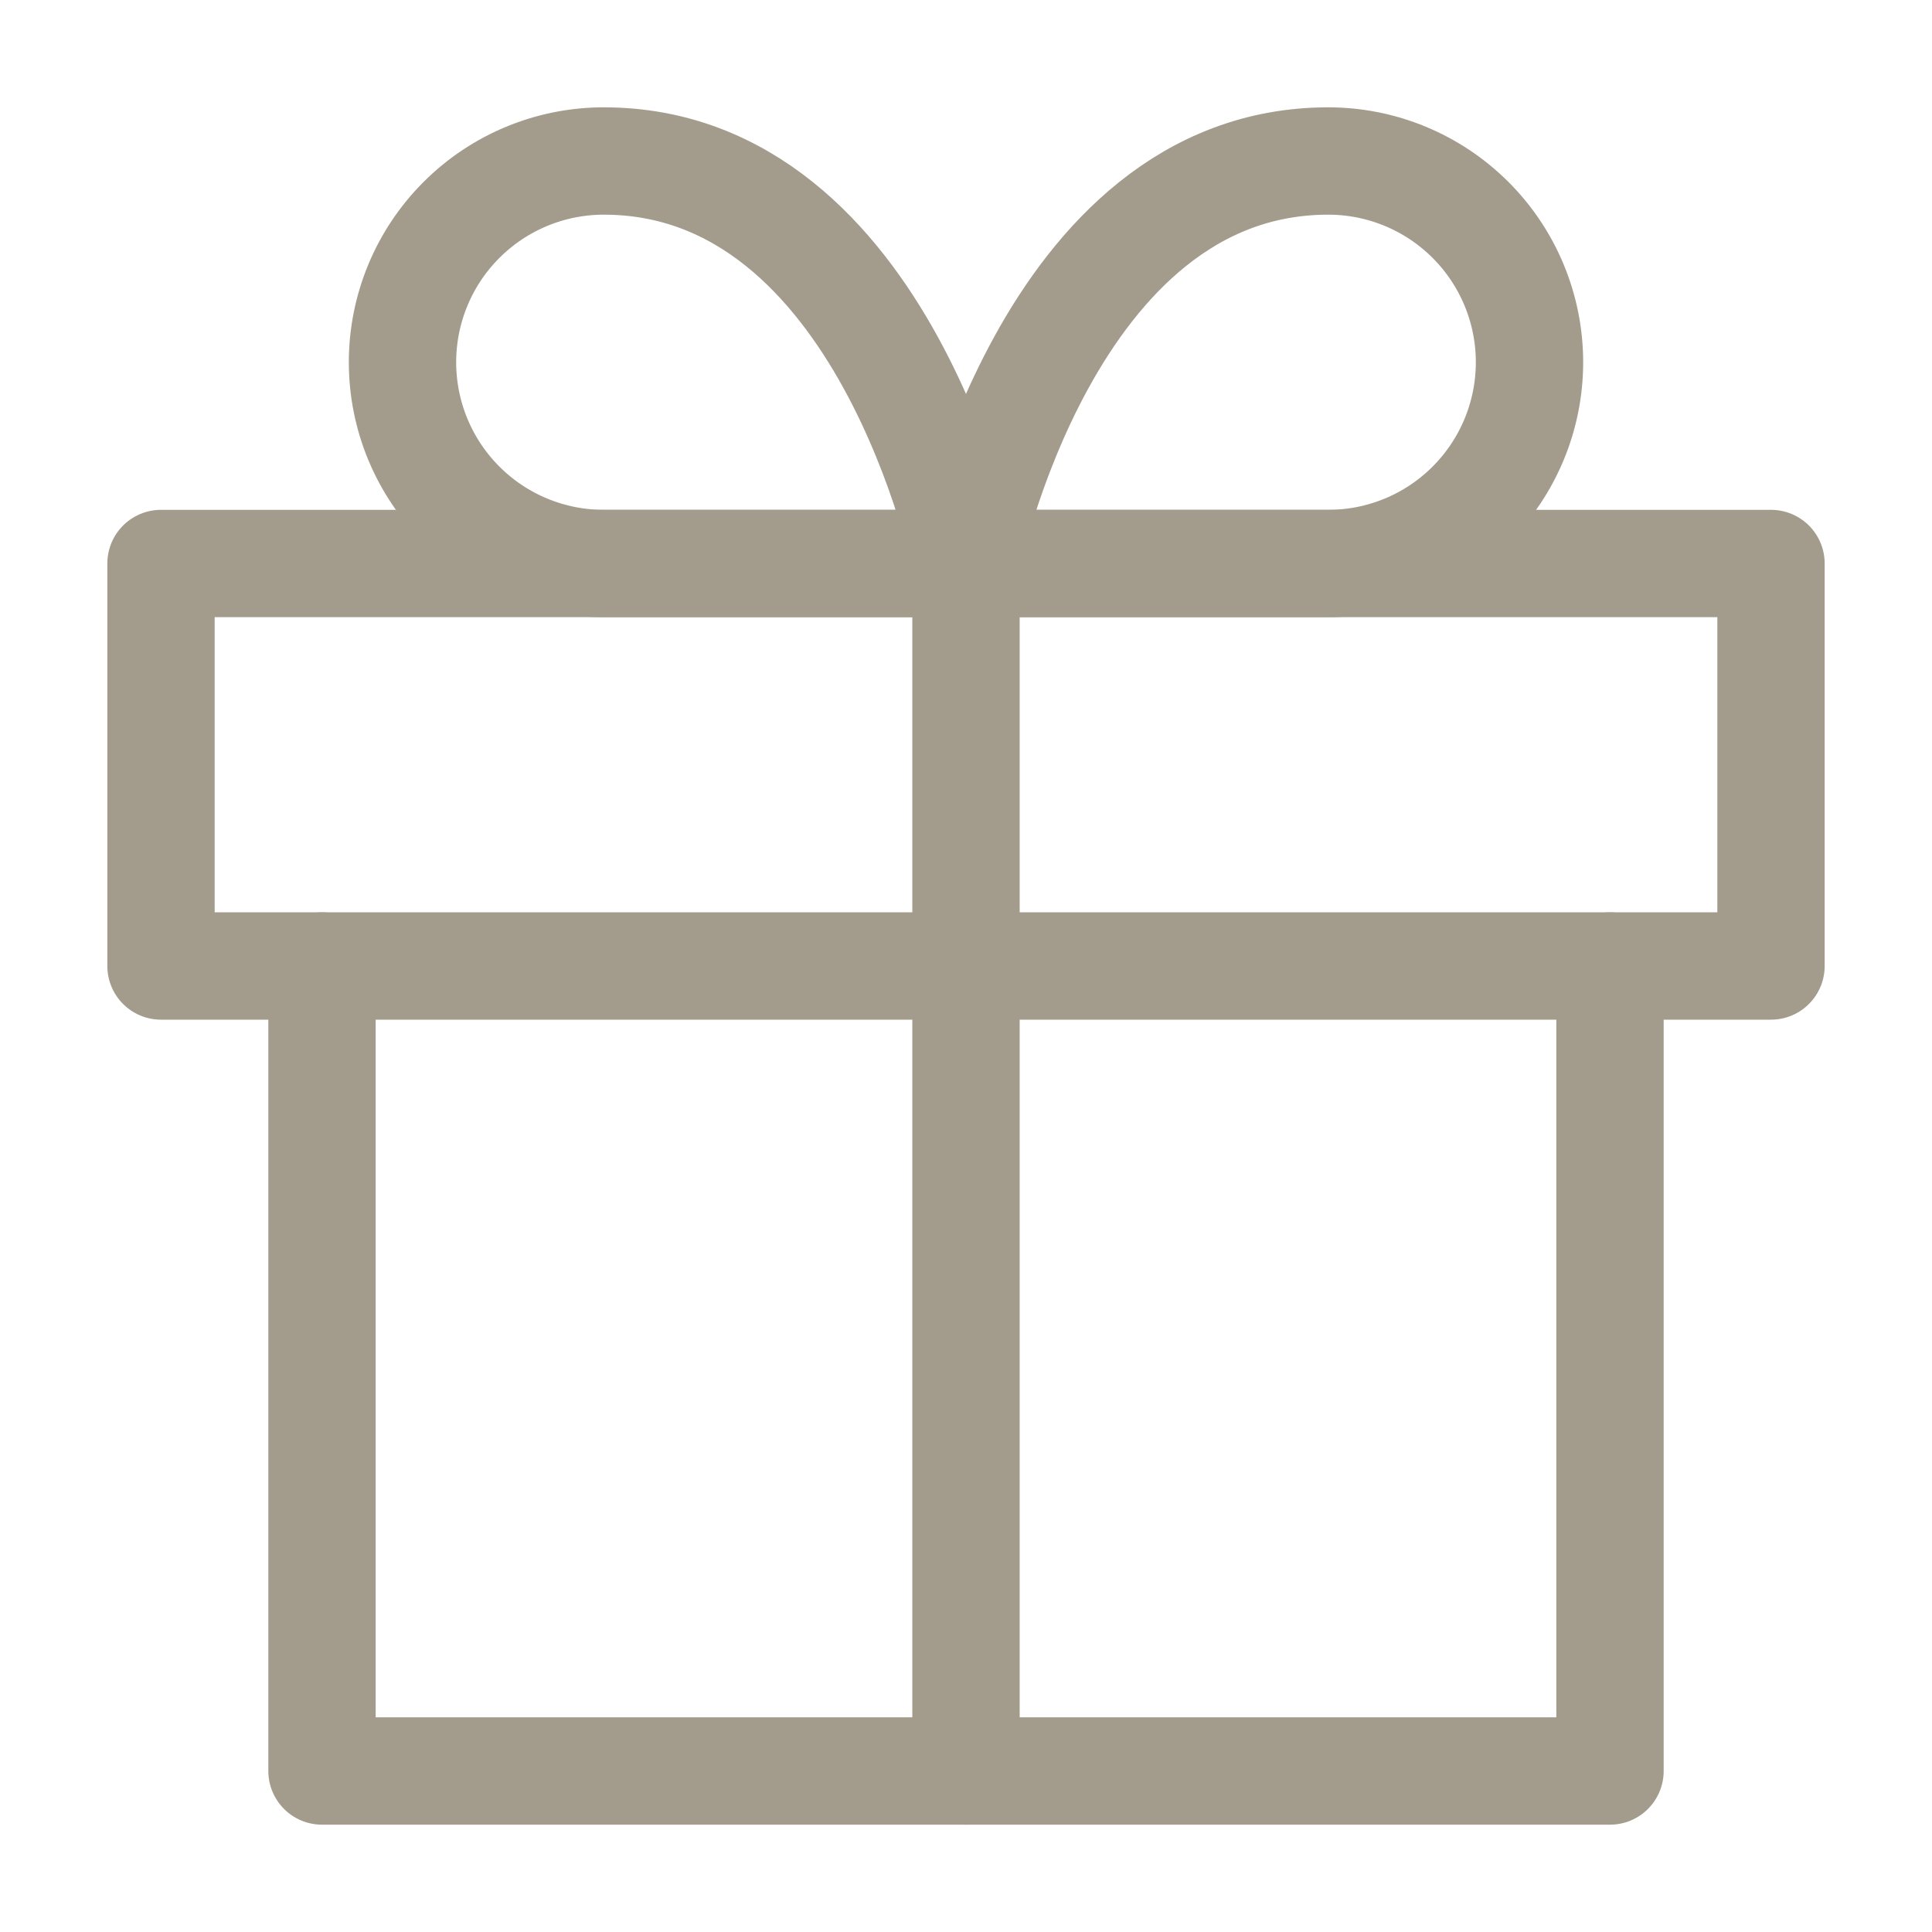
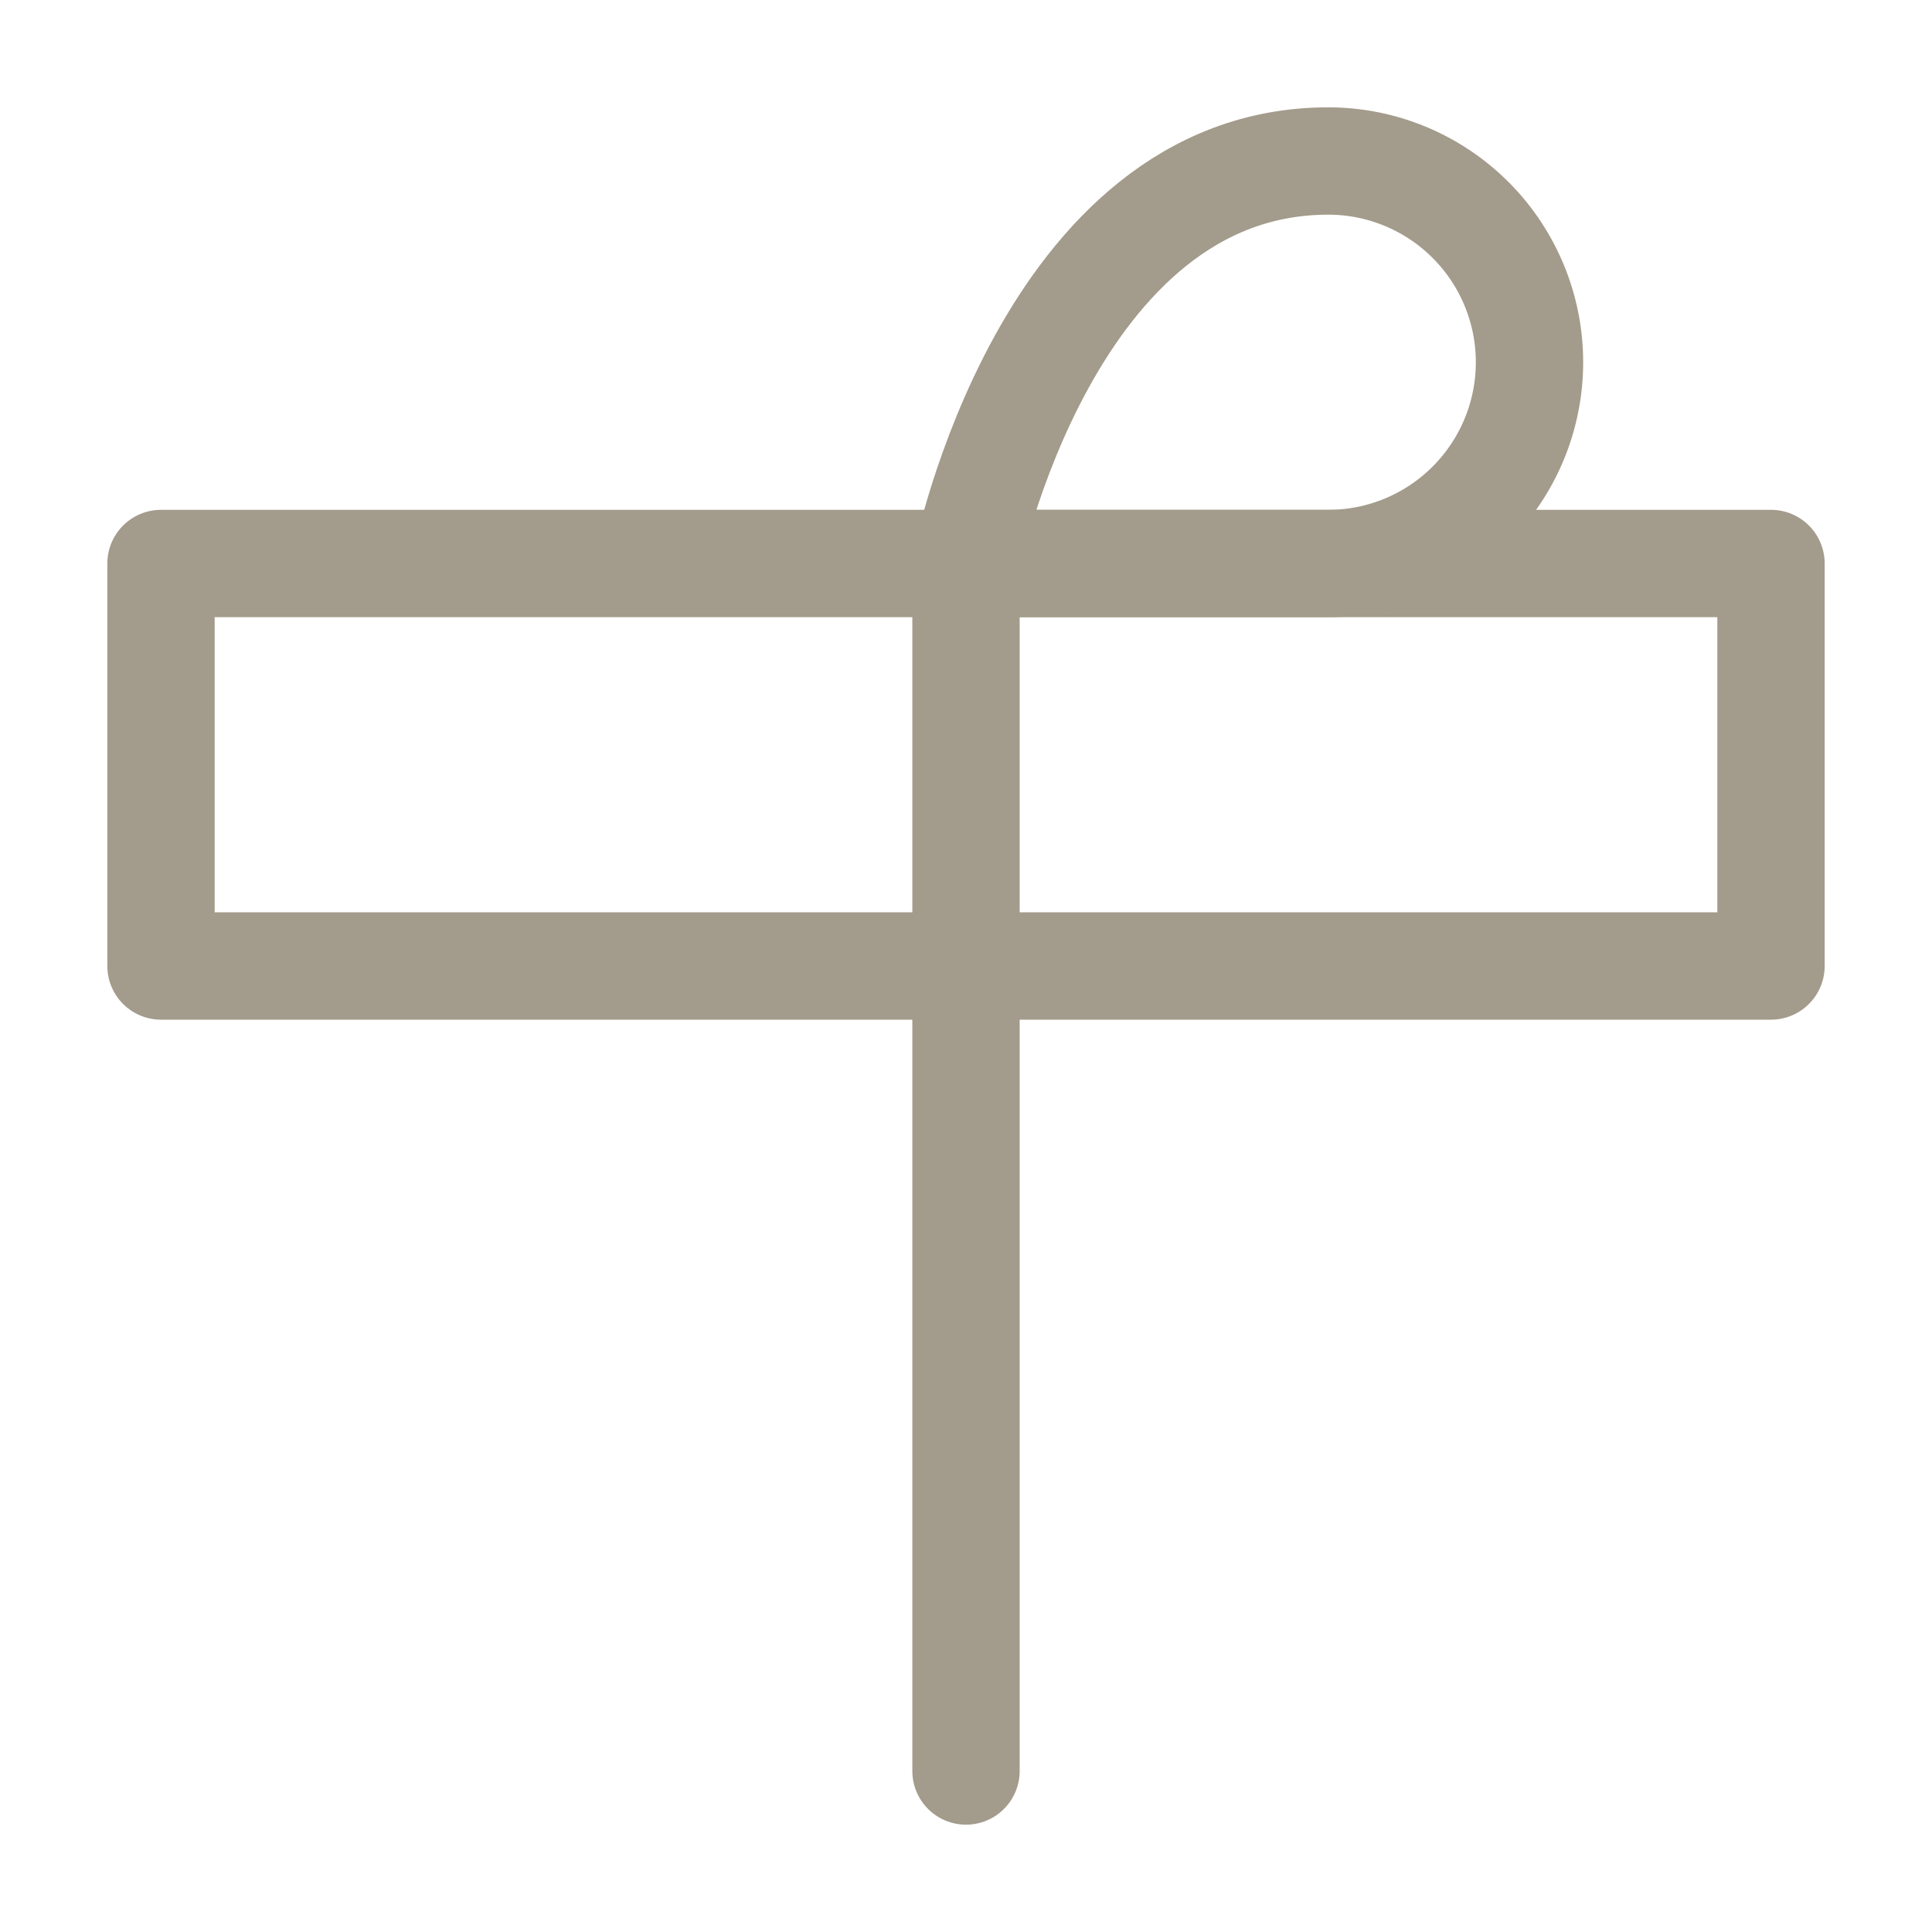
<svg xmlns="http://www.w3.org/2000/svg" width="72" height="72" viewBox="0 0 72 72" fill="none">
-   <path d="M60 36V66H12V36" stroke="#A39B8B" stroke-width="4" stroke-linecap="round" stroke-linejoin="round" />
  <path d="M66 21H6V36H66V21Z" stroke="#A39B8B" stroke-width="4" stroke-linecap="round" stroke-linejoin="round" />
  <path d="M36 66V21" stroke="#A39B8B" stroke-width="4" stroke-linecap="round" stroke-linejoin="round" />
  <path d="M36 21H49.5C51.489 21 53.397 20.21 54.803 18.803C56.21 17.397 57 15.489 57 13.5C57 11.511 56.21 9.603 54.803 8.197C53.397 6.79 51.489 6 49.5 6C39 6 36 21 36 21Z" stroke="#A39B8B" stroke-width="4" stroke-linecap="round" stroke-linejoin="round" />
-   <path d="M36 21H22.5C20.511 21 18.603 20.21 17.197 18.803C15.79 17.397 15 15.489 15 13.5C15 11.511 15.79 9.603 17.197 8.197C18.603 6.79 20.511 6 22.5 6C33 6 36 21 36 21Z" stroke="#A39B8B" stroke-width="4" stroke-linecap="round" stroke-linejoin="round" />
</svg>